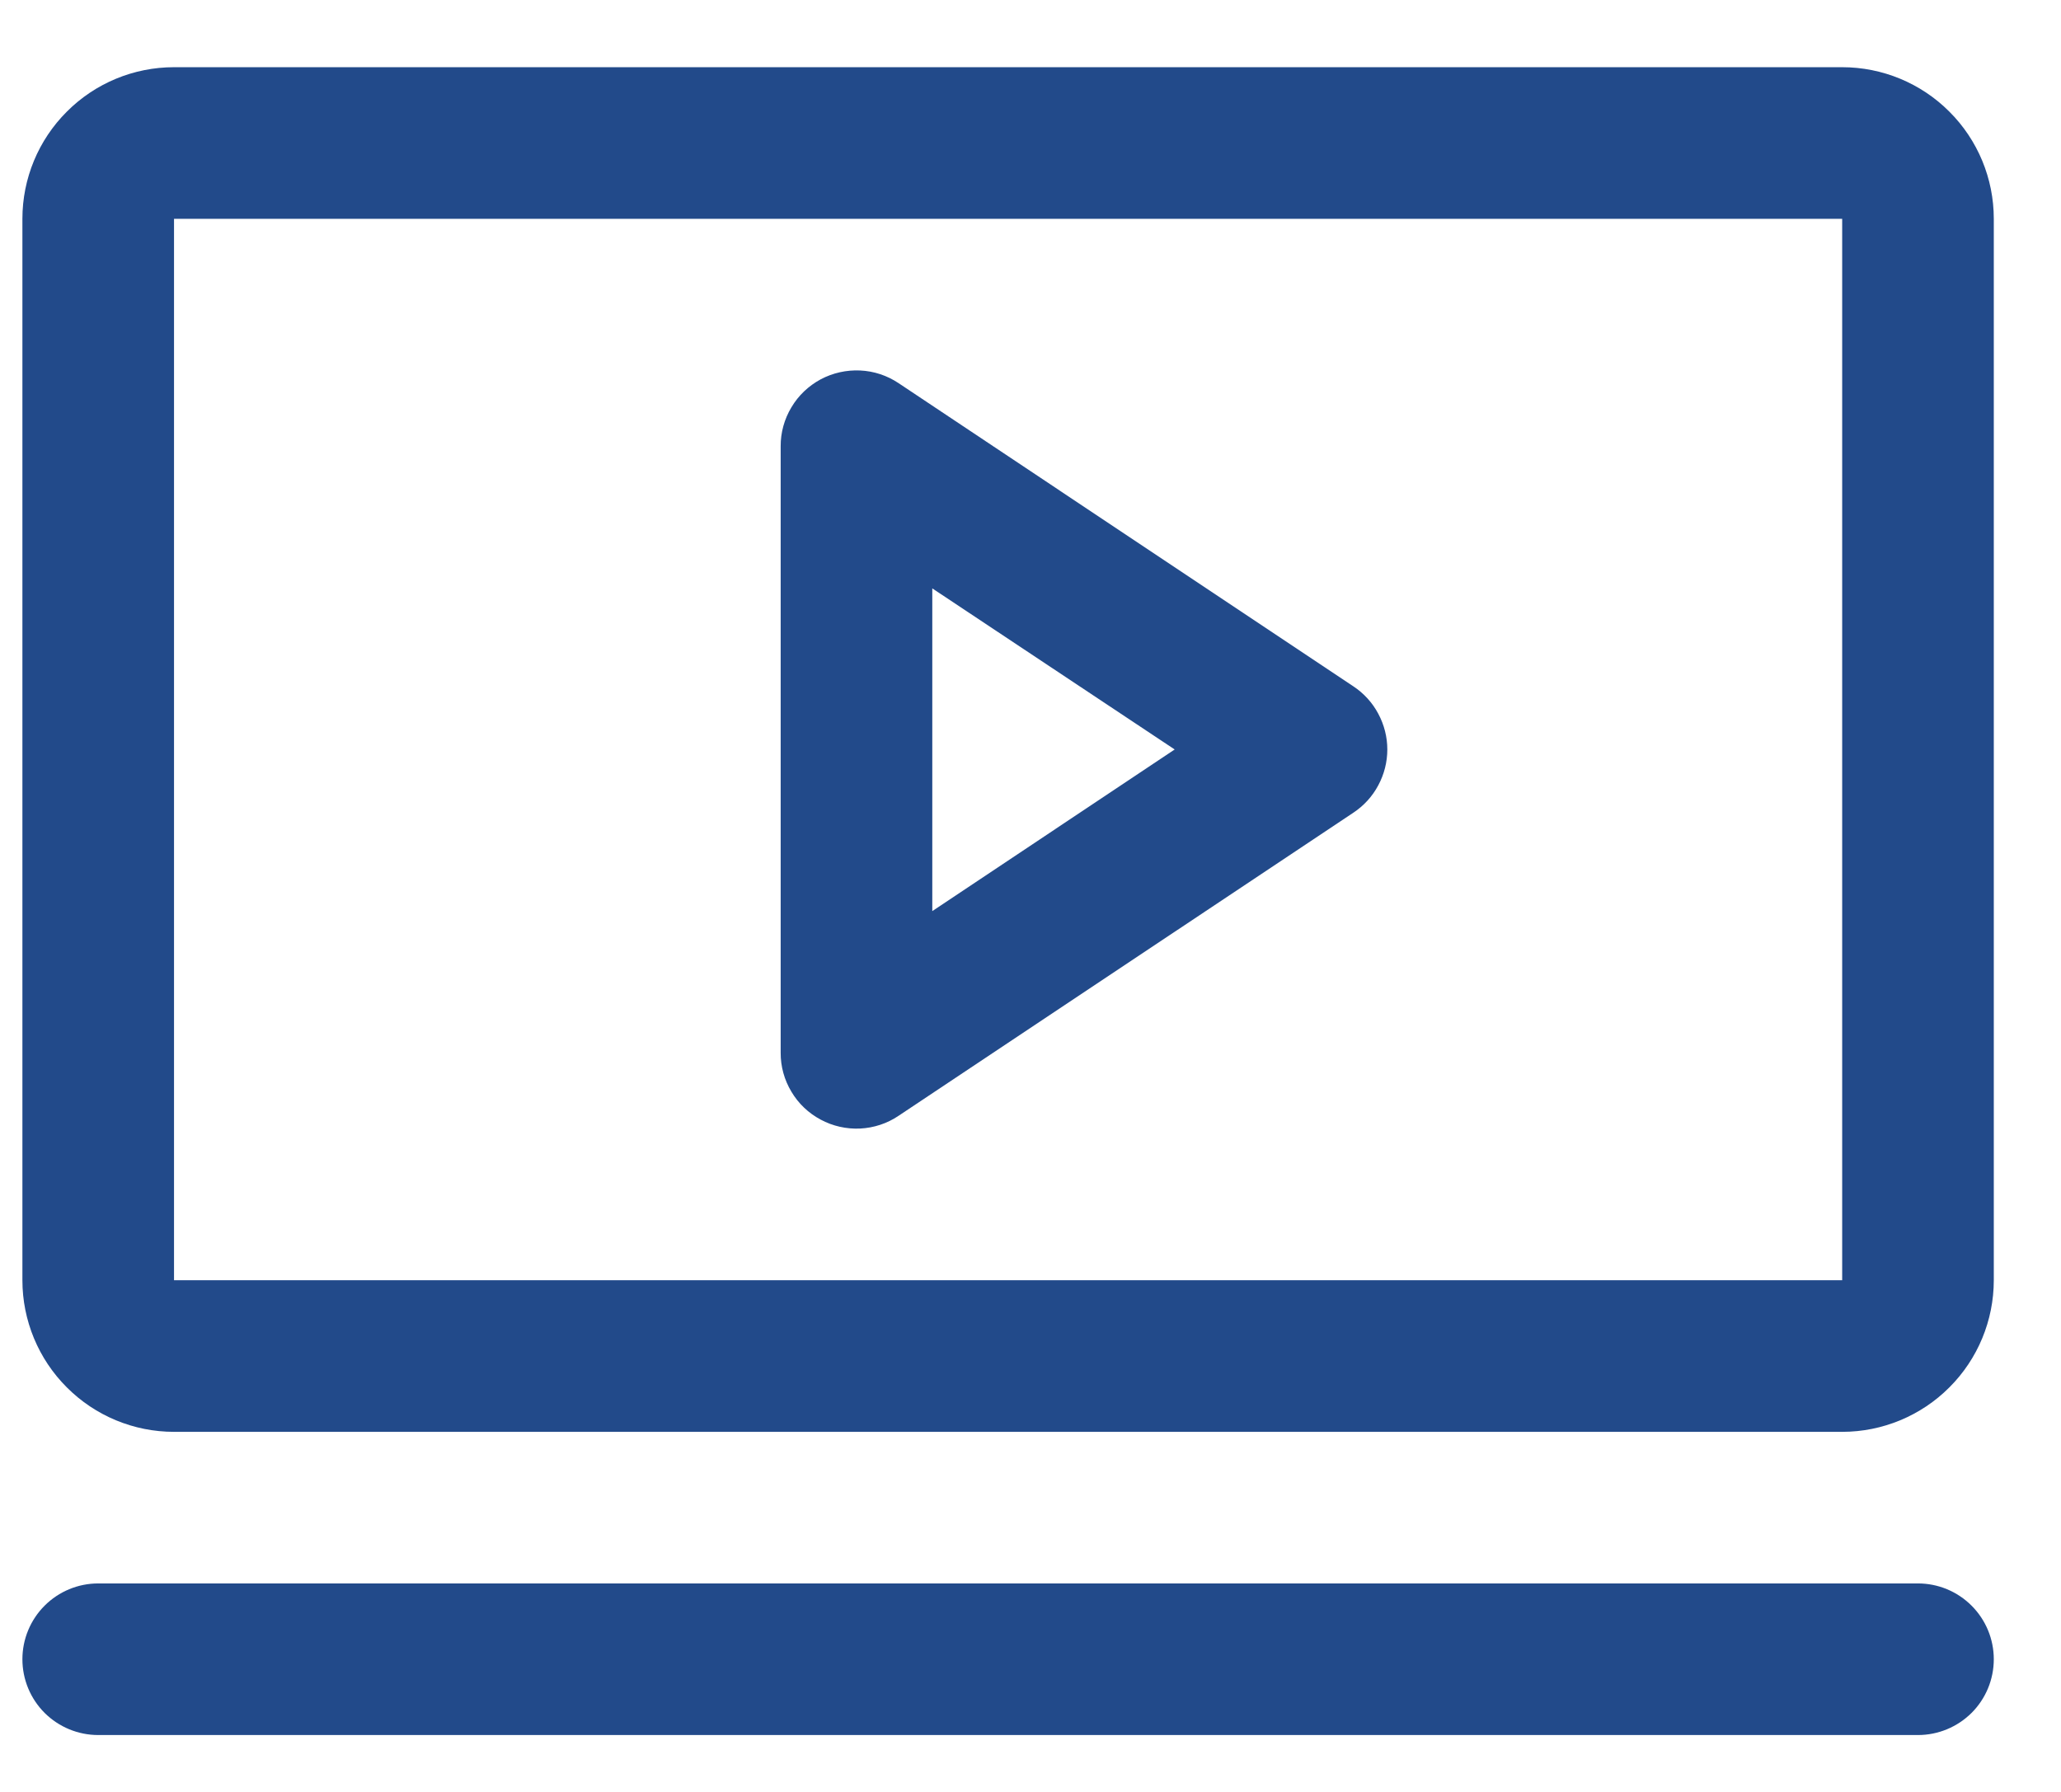
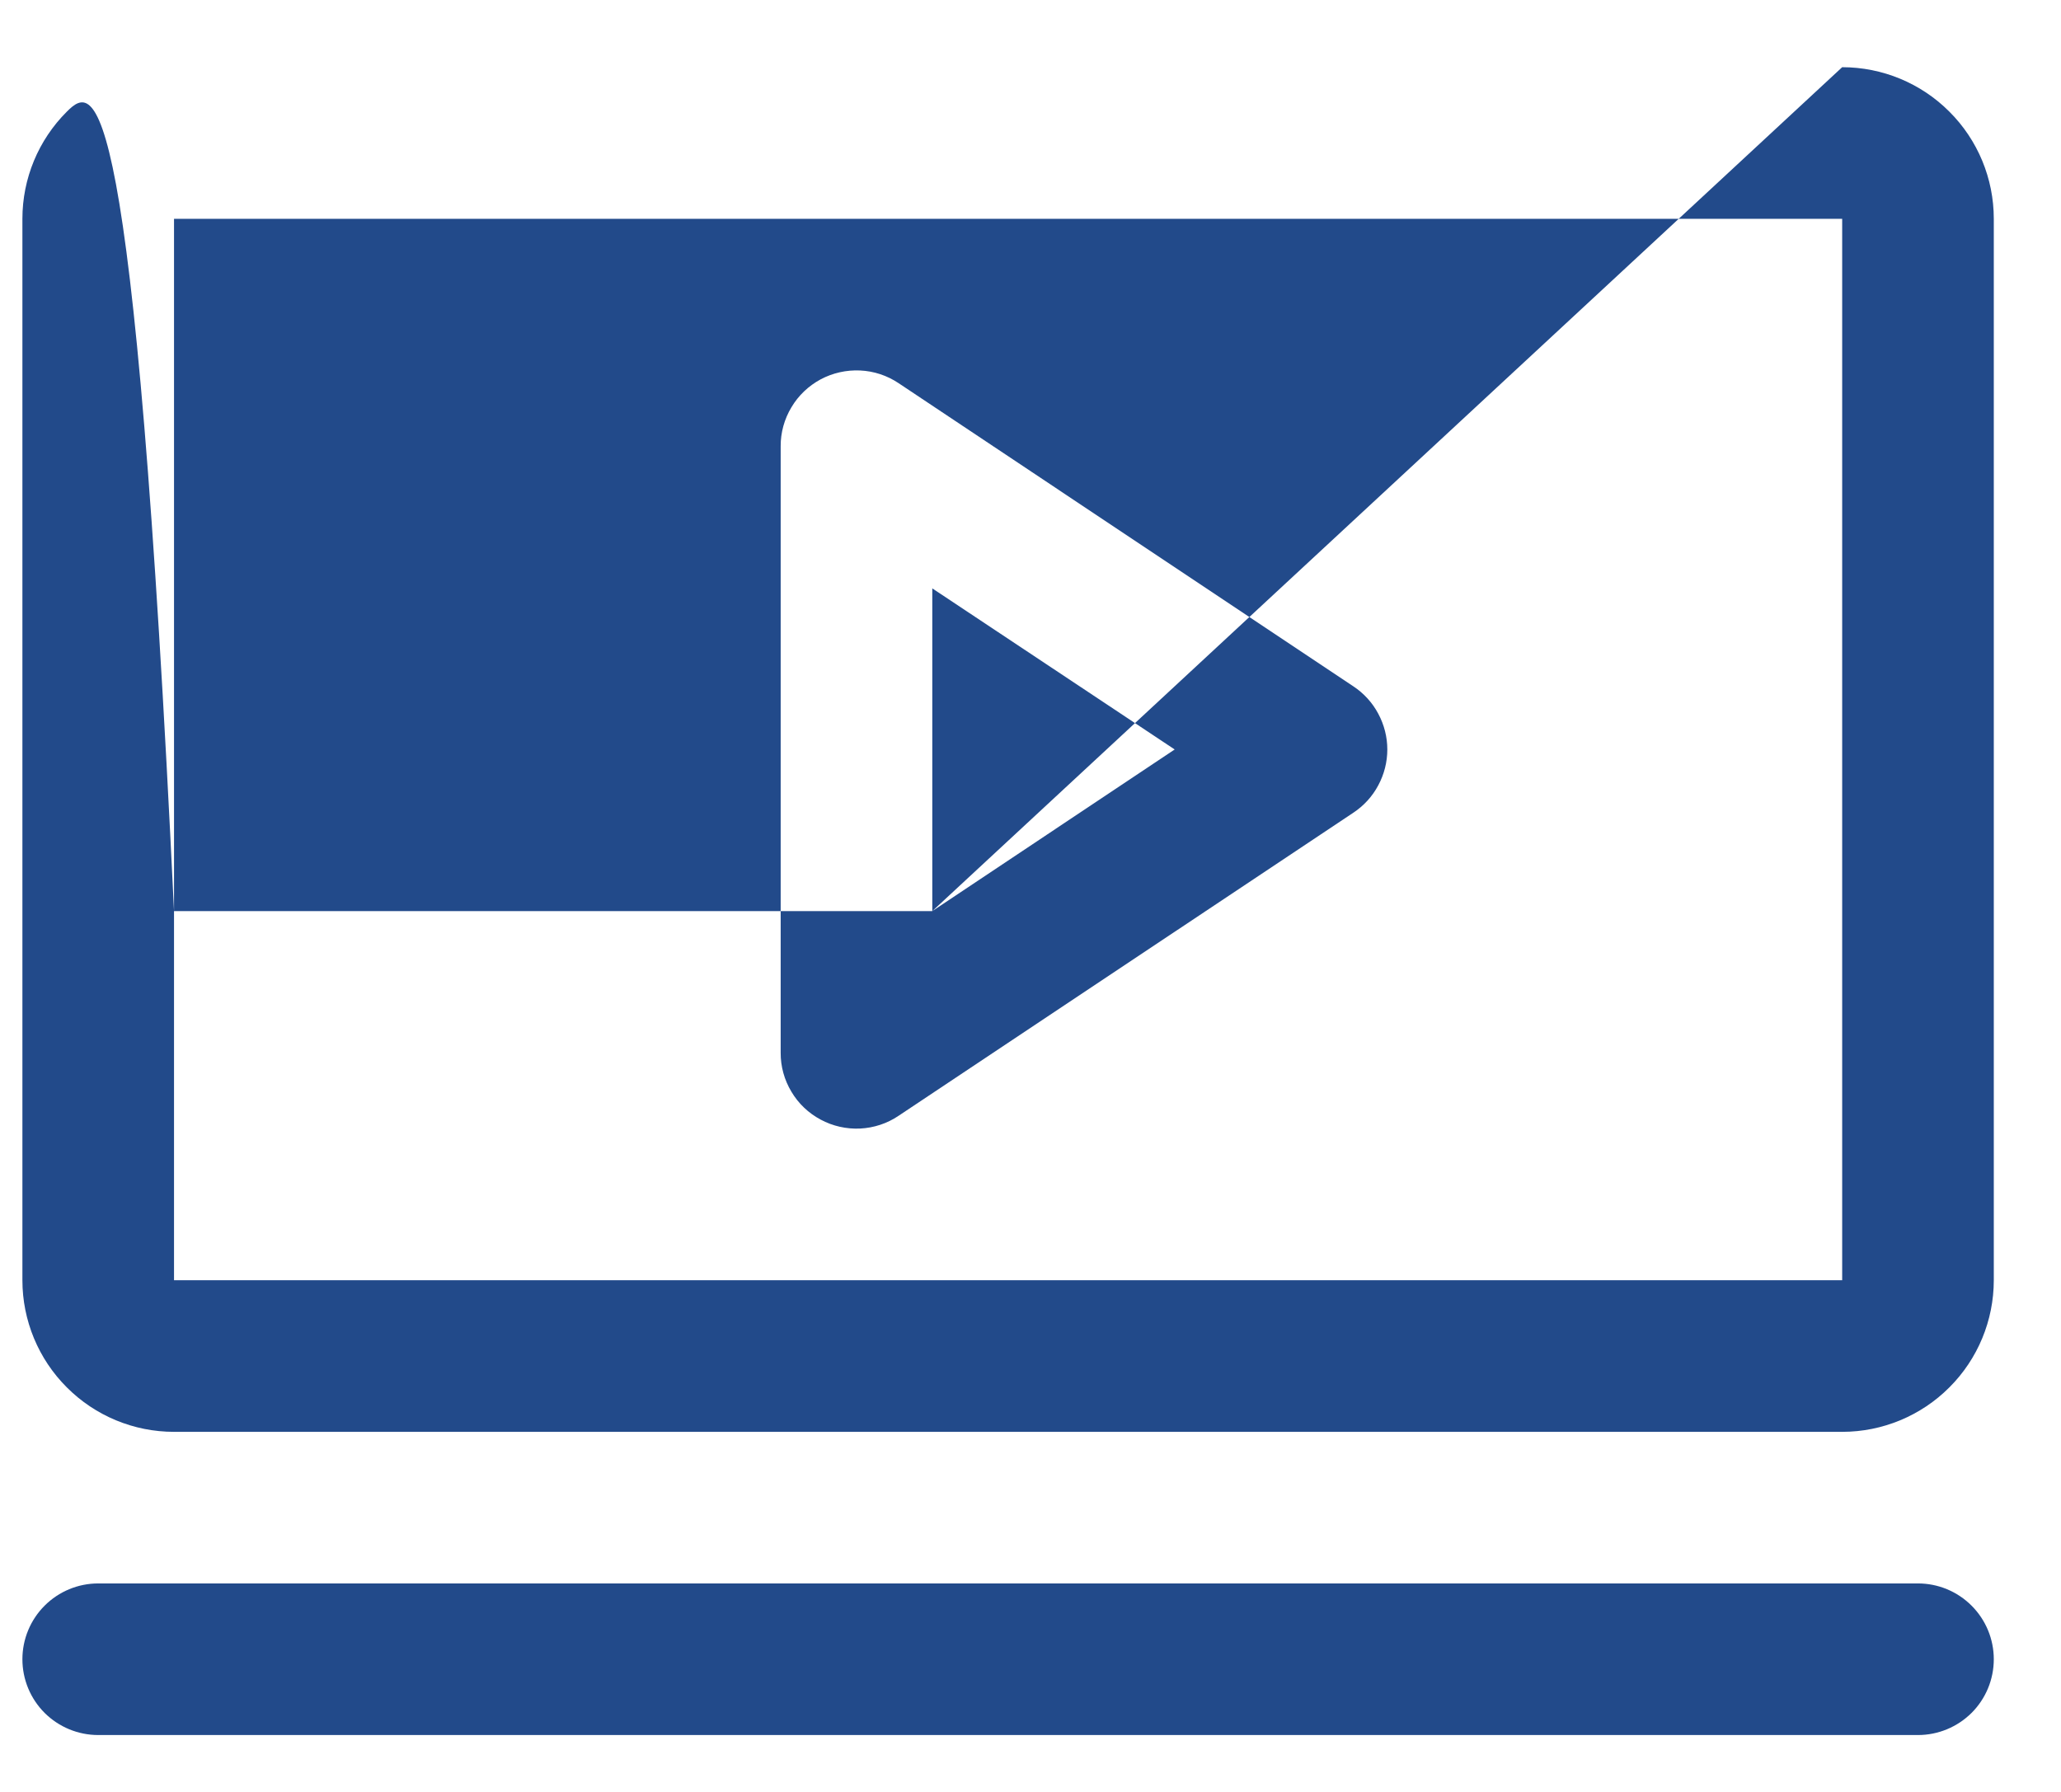
<svg xmlns="http://www.w3.org/2000/svg" width="23" height="20" viewBox="0 0 23 20" fill="none">
-   <path d="M15.104 7.661L10.027 4.276C9.9 4.191 9.752 4.142 9.599 4.135C9.446 4.128 9.293 4.162 9.158 4.234C9.023 4.307 8.91 4.414 8.832 4.546C8.753 4.677 8.711 4.828 8.712 4.981V11.75C8.711 11.903 8.753 12.054 8.832 12.185C8.91 12.317 9.023 12.424 9.158 12.496C9.293 12.569 9.446 12.603 9.599 12.596C9.752 12.588 9.9 12.54 10.027 12.454L15.104 9.07C15.22 8.993 15.316 8.888 15.381 8.765C15.447 8.642 15.482 8.505 15.482 8.365C15.482 8.226 15.447 8.089 15.381 7.966C15.316 7.843 15.22 7.738 15.104 7.661ZM10.404 10.169V6.567L13.109 8.365L10.404 10.169ZM20.558 0.75H1.942C1.493 0.75 1.063 0.928 0.746 1.246C0.428 1.563 0.25 1.993 0.25 2.442V14.289C0.25 14.737 0.428 15.168 0.746 15.485C1.063 15.803 1.493 15.981 1.942 15.981H20.558C21.006 15.981 21.437 15.803 21.754 15.485C22.072 15.168 22.25 14.737 22.25 14.289V2.442C22.25 1.993 22.072 1.563 21.754 1.246C21.437 0.928 21.006 0.75 20.558 0.75ZM20.558 14.289H1.942V2.442H20.558V14.289ZM22.25 18.519C22.25 18.744 22.161 18.959 22.002 19.118C21.843 19.276 21.628 19.365 21.404 19.365H1.096C0.872 19.365 0.657 19.276 0.498 19.118C0.339 18.959 0.25 18.744 0.25 18.519C0.25 18.295 0.339 18.08 0.498 17.921C0.657 17.762 0.872 17.673 1.096 17.673H21.404C21.628 17.673 21.843 17.762 22.002 17.921C22.161 18.08 22.25 18.295 22.25 18.519Z" fill="#224A8A" />
+   <path d="M15.104 7.661L10.027 4.276C9.9 4.191 9.752 4.142 9.599 4.135C9.446 4.128 9.293 4.162 9.158 4.234C9.023 4.307 8.91 4.414 8.832 4.546C8.753 4.677 8.711 4.828 8.712 4.981V11.75C8.711 11.903 8.753 12.054 8.832 12.185C8.91 12.317 9.023 12.424 9.158 12.496C9.293 12.569 9.446 12.603 9.599 12.596C9.752 12.588 9.9 12.54 10.027 12.454L15.104 9.07C15.22 8.993 15.316 8.888 15.381 8.765C15.447 8.642 15.482 8.505 15.482 8.365C15.482 8.226 15.447 8.089 15.381 7.966C15.316 7.843 15.22 7.738 15.104 7.661ZM10.404 10.169V6.567L13.109 8.365L10.404 10.169ZH1.942C1.493 0.75 1.063 0.928 0.746 1.246C0.428 1.563 0.25 1.993 0.25 2.442V14.289C0.25 14.737 0.428 15.168 0.746 15.485C1.063 15.803 1.493 15.981 1.942 15.981H20.558C21.006 15.981 21.437 15.803 21.754 15.485C22.072 15.168 22.25 14.737 22.25 14.289V2.442C22.25 1.993 22.072 1.563 21.754 1.246C21.437 0.928 21.006 0.75 20.558 0.75ZM20.558 14.289H1.942V2.442H20.558V14.289ZM22.25 18.519C22.25 18.744 22.161 18.959 22.002 19.118C21.843 19.276 21.628 19.365 21.404 19.365H1.096C0.872 19.365 0.657 19.276 0.498 19.118C0.339 18.959 0.25 18.744 0.25 18.519C0.25 18.295 0.339 18.08 0.498 17.921C0.657 17.762 0.872 17.673 1.096 17.673H21.404C21.628 17.673 21.843 17.762 22.002 17.921C22.161 18.08 22.25 18.295 22.25 18.519Z" fill="#224A8A" />
</svg>